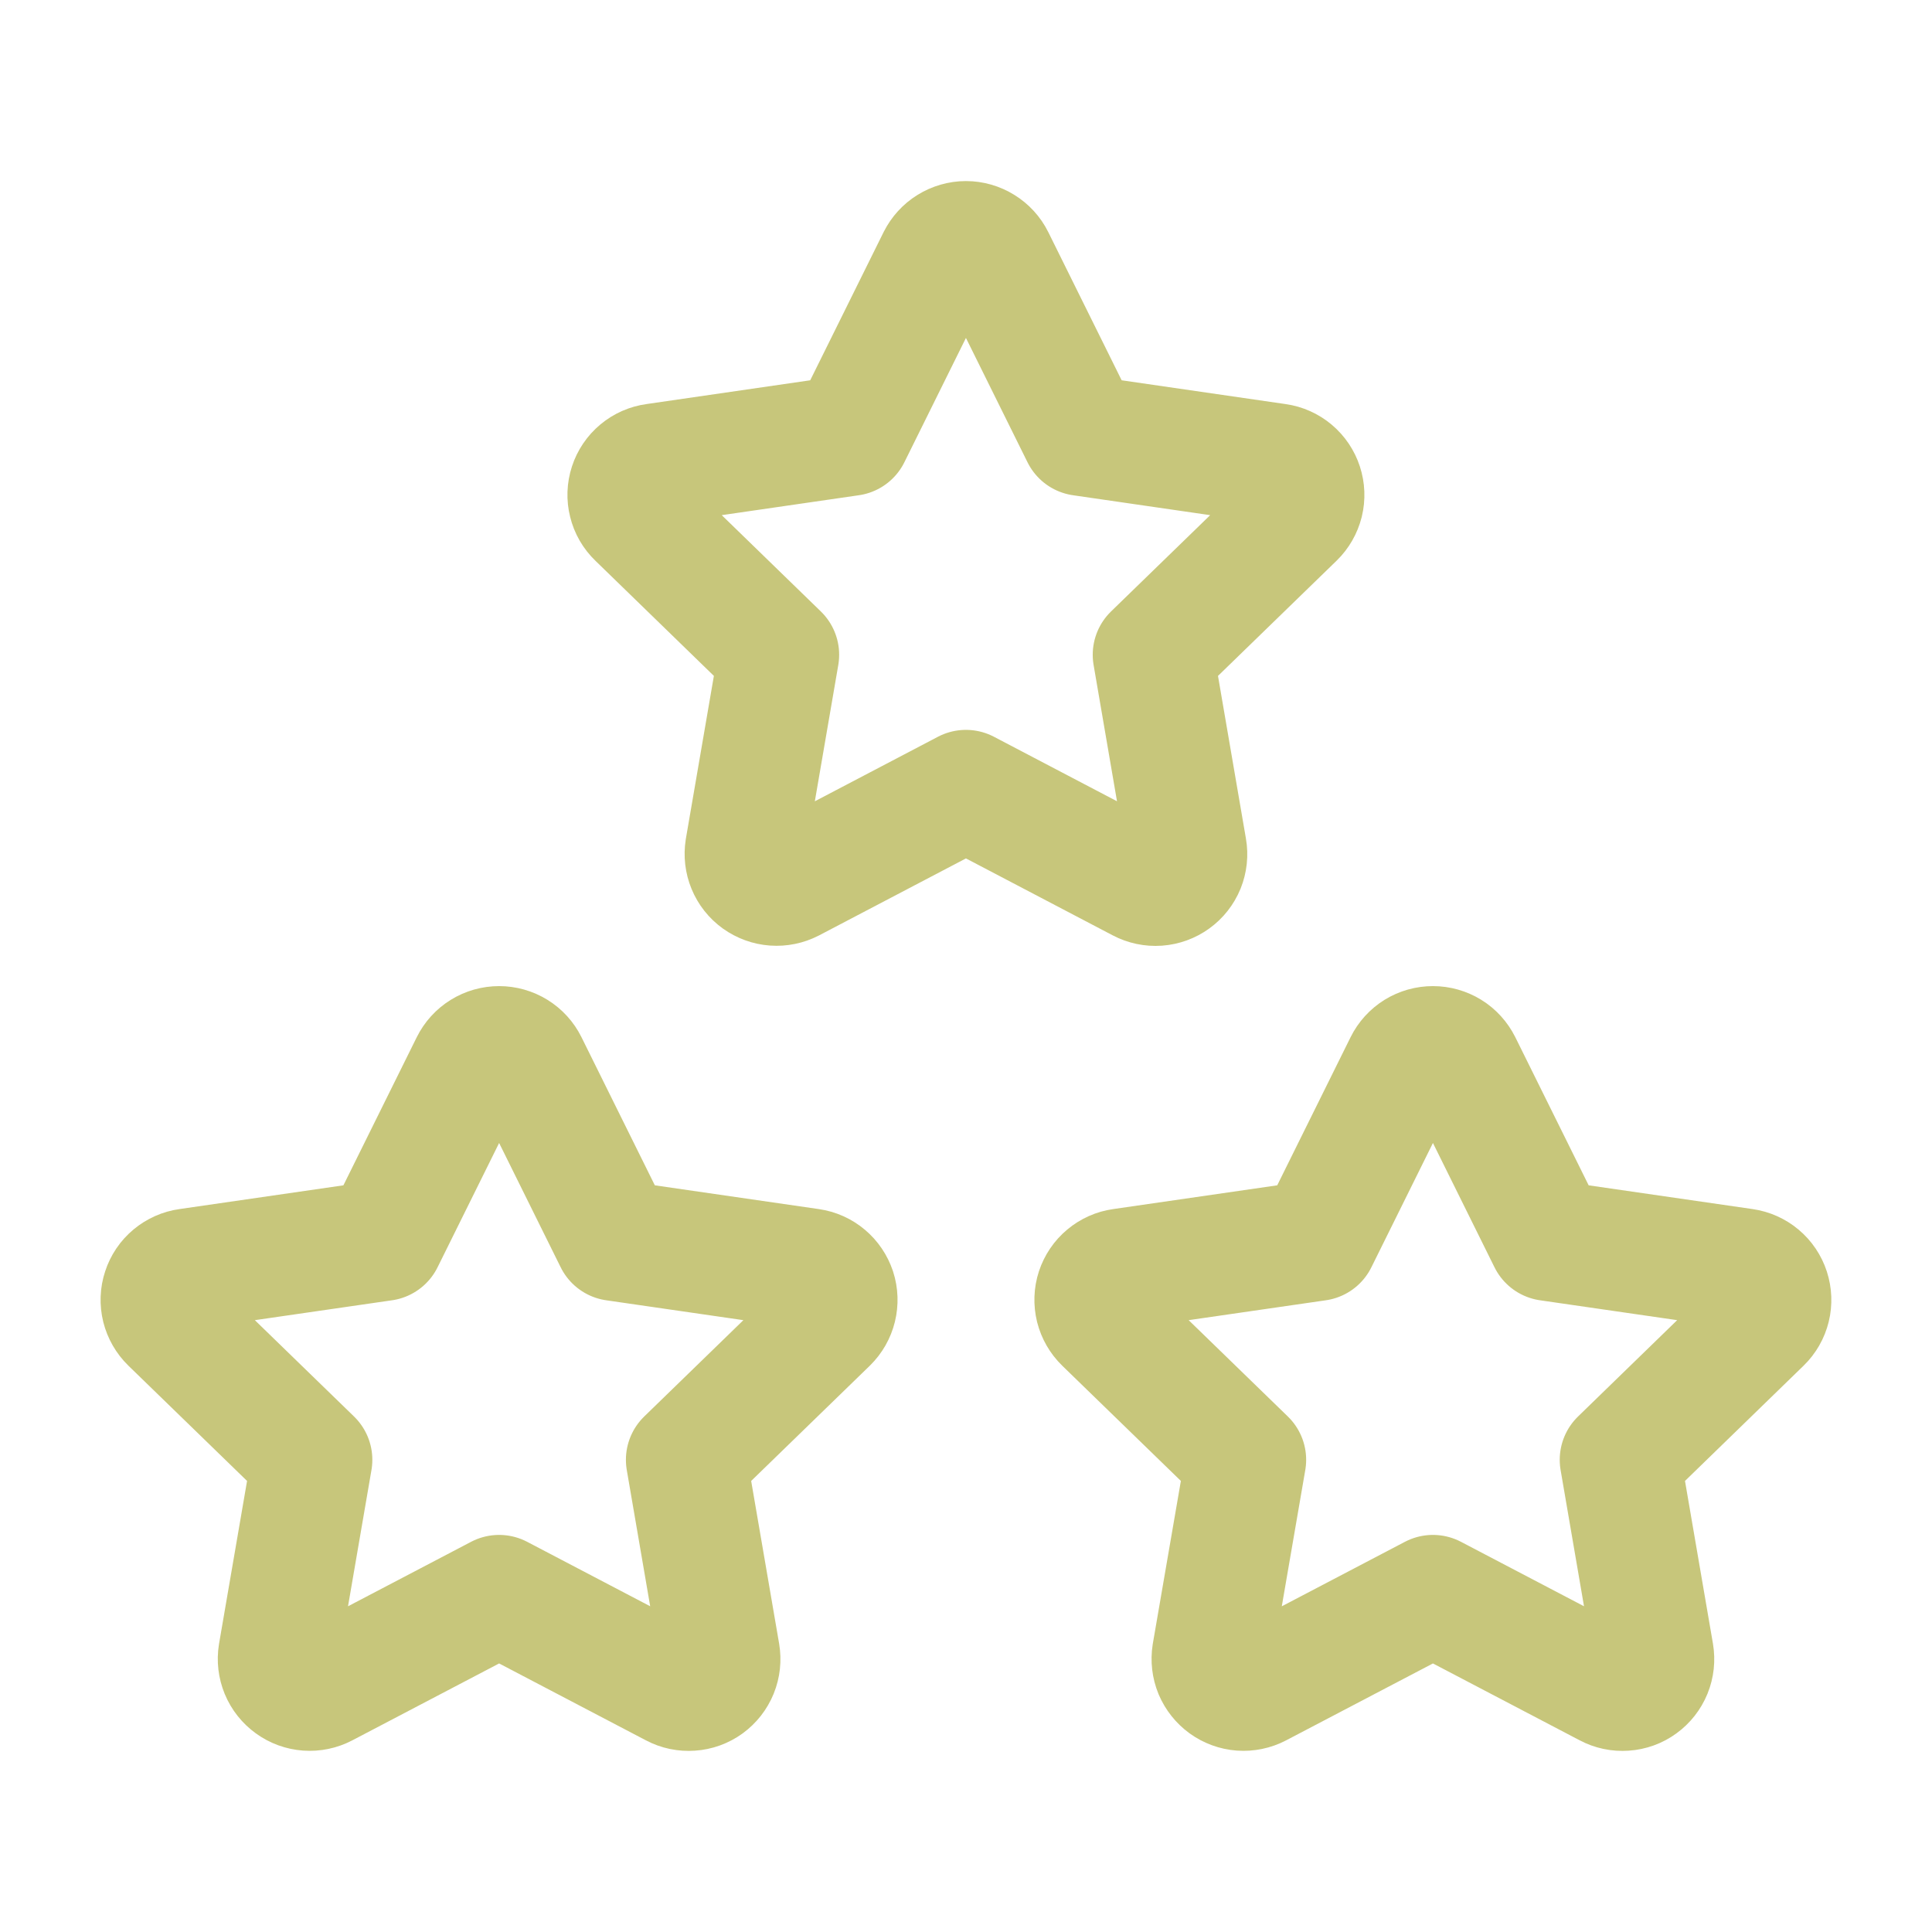
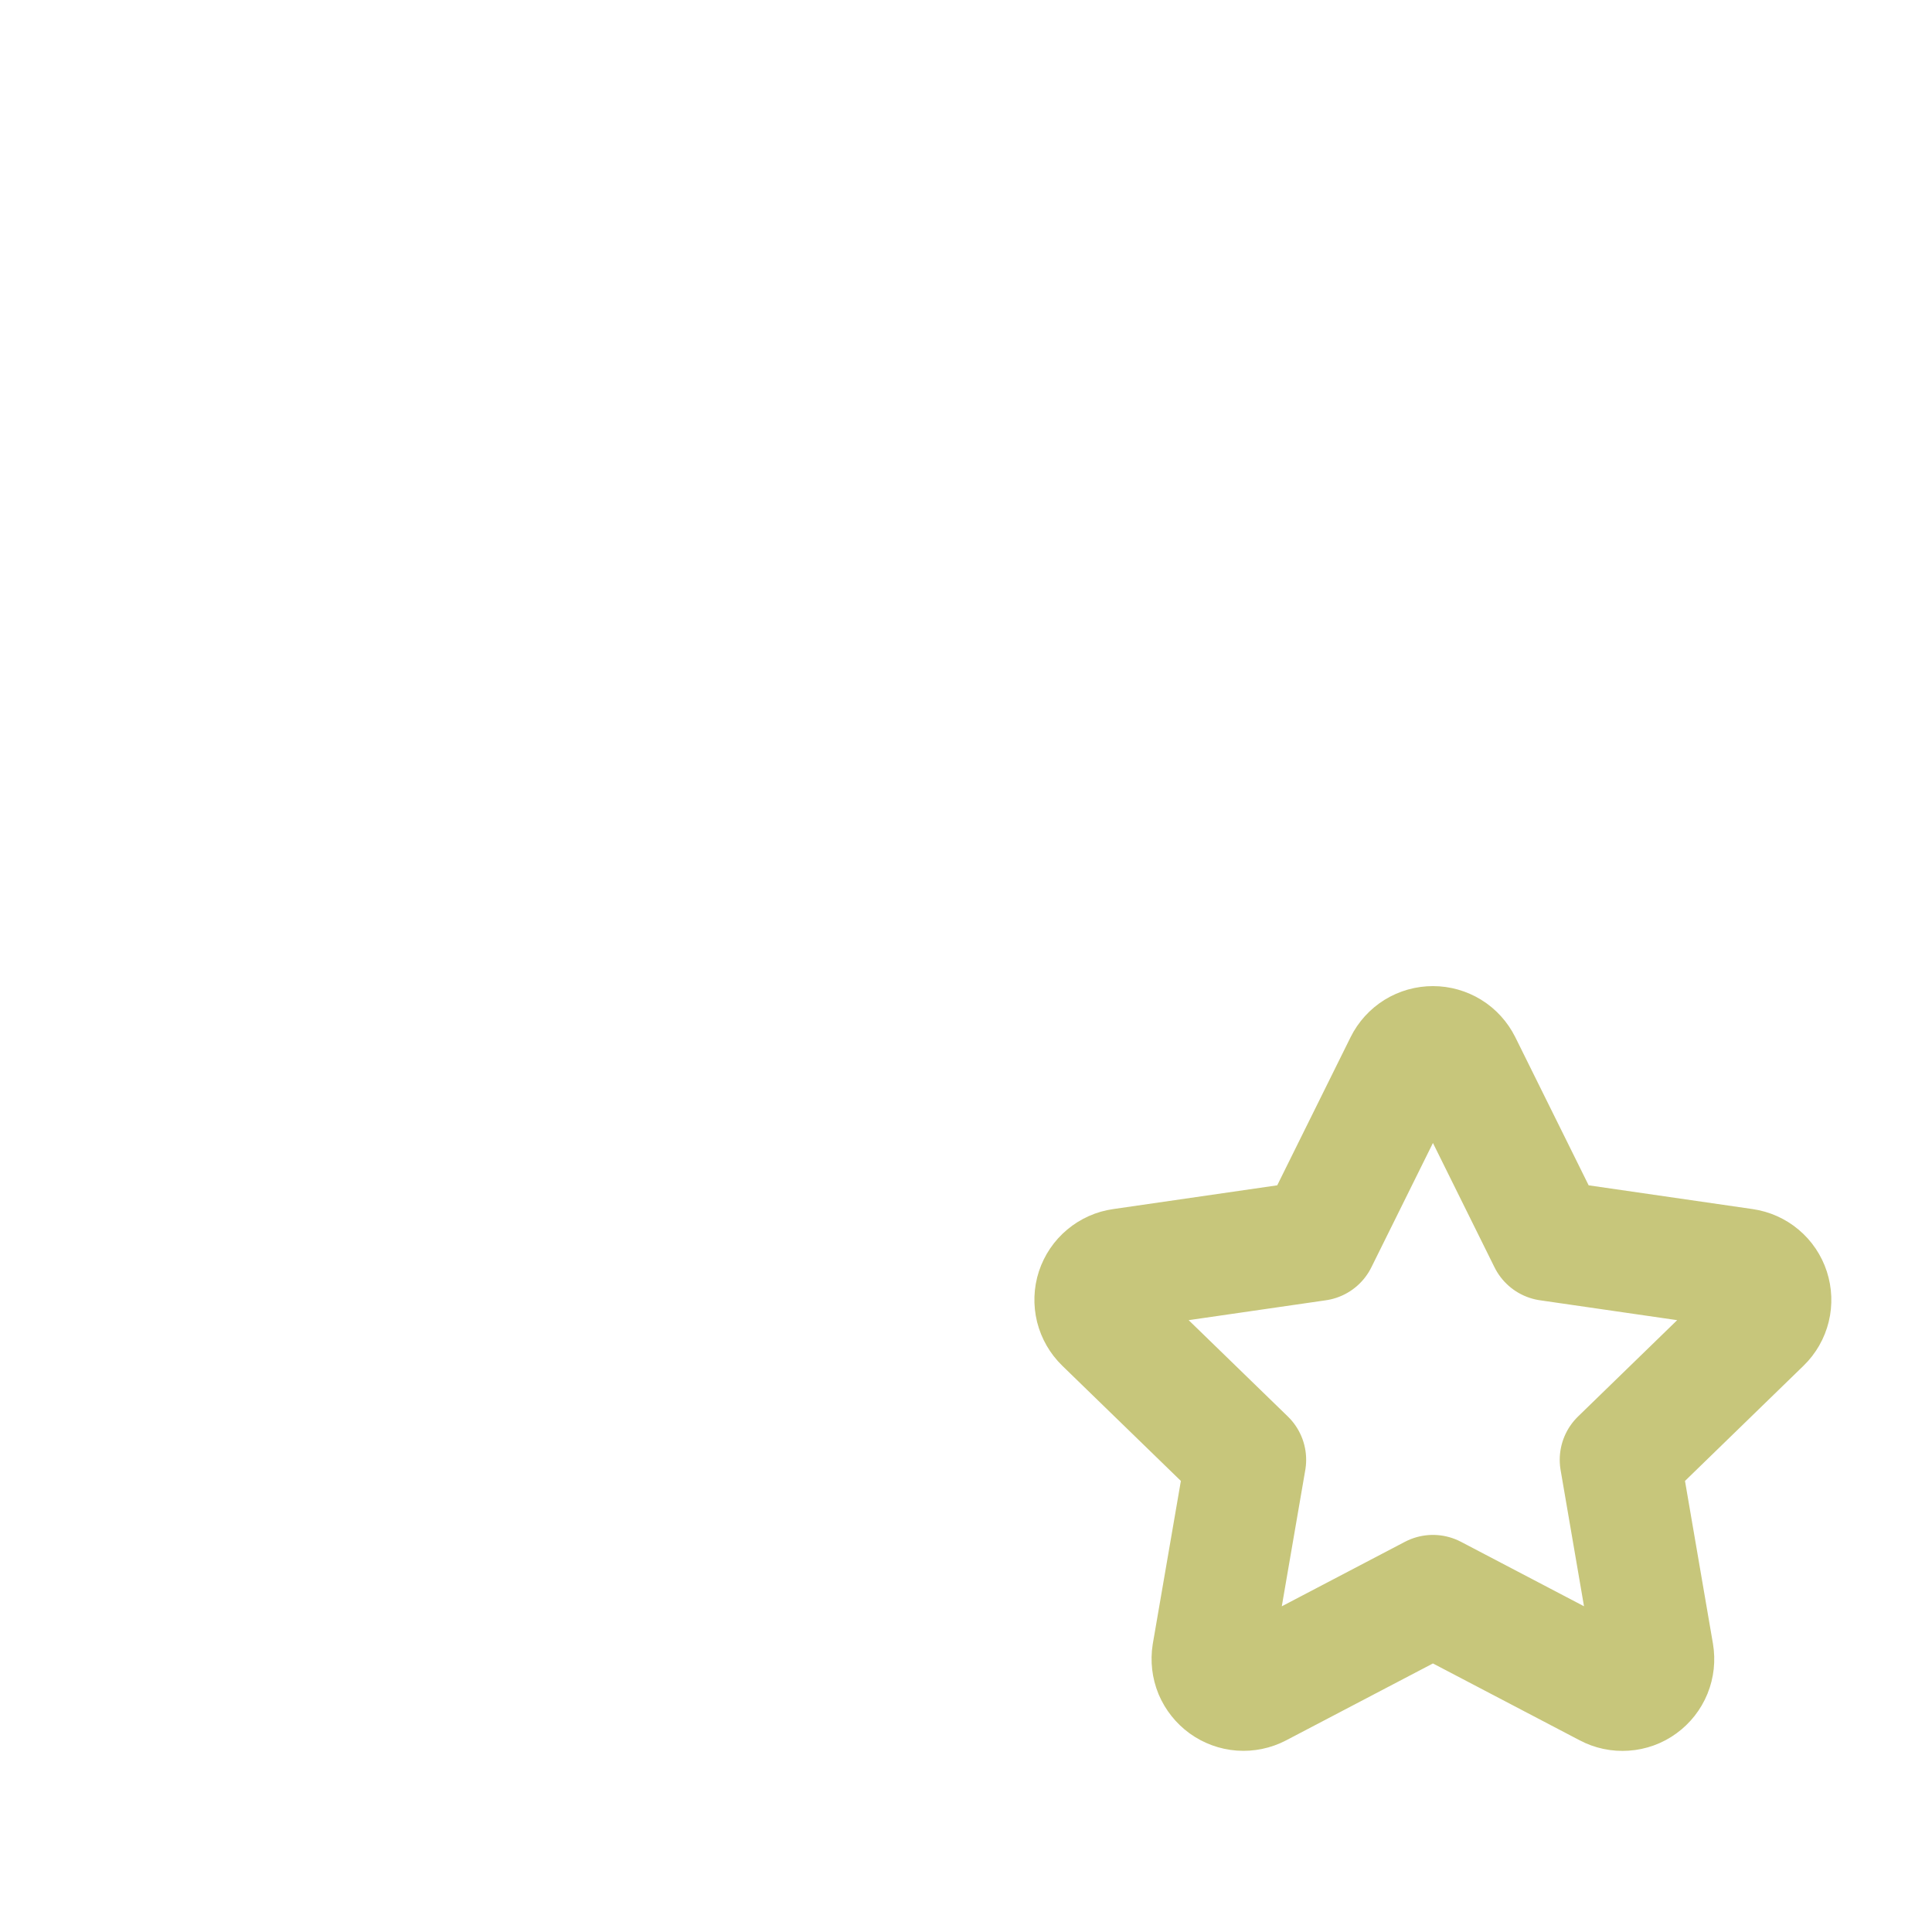
<svg xmlns="http://www.w3.org/2000/svg" width="32.0" height="32.0" viewBox="0.0 0.0 32.0 32.0" fill="none">
  <g clip-path="url(#clip0_529_3687)">
    <path d="M23.734 26.423L20.838 27.94C20.752 27.985 20.655 28.005 20.558 27.998C20.462 27.991 20.369 27.957 20.29 27.9C20.212 27.843 20.151 27.766 20.113 27.677C20.076 27.587 20.065 27.489 20.08 27.393L20.634 24.179L18.291 21.903C18.221 21.835 18.172 21.749 18.148 21.655C18.125 21.56 18.128 21.461 18.158 21.369C18.189 21.276 18.244 21.194 18.319 21.132C18.393 21.07 18.484 21.029 18.58 21.016L21.818 20.547L23.266 17.623C23.309 17.536 23.376 17.462 23.458 17.411C23.541 17.36 23.636 17.333 23.734 17.333C23.831 17.333 23.926 17.36 24.009 17.411C24.092 17.462 24.158 17.536 24.202 17.623L25.65 20.547L28.887 21.016C28.983 21.03 29.073 21.07 29.148 21.133C29.222 21.195 29.277 21.277 29.307 21.369C29.337 21.462 29.341 21.561 29.318 21.655C29.295 21.749 29.246 21.835 29.176 21.903L26.834 24.179L27.386 27.392C27.402 27.488 27.392 27.586 27.355 27.677C27.318 27.767 27.257 27.845 27.178 27.902C27.1 27.959 27.006 27.993 26.91 27.999C26.812 28.006 26.716 27.986 26.63 27.94L23.734 26.423Z" stroke="#C7C67B" stroke-width="2" stroke-linecap="round" stroke-linejoin="round" />
-     <path d="M8.267 26.423L5.371 27.94C5.285 27.985 5.188 28.005 5.092 27.998C4.995 27.991 4.902 27.957 4.824 27.9C4.745 27.843 4.684 27.766 4.647 27.677C4.61 27.587 4.598 27.489 4.614 27.393L5.167 24.179L2.824 21.903C2.754 21.835 2.705 21.749 2.681 21.655C2.658 21.56 2.661 21.461 2.692 21.369C2.722 21.276 2.777 21.194 2.852 21.132C2.927 21.07 3.017 21.029 3.114 21.016L6.351 20.547L7.799 17.623C7.842 17.536 7.909 17.462 7.992 17.411C8.074 17.36 8.17 17.333 8.267 17.333C8.364 17.333 8.459 17.36 8.542 17.411C8.625 17.462 8.692 17.536 8.735 17.623L10.183 20.547L13.42 21.016C13.516 21.03 13.607 21.07 13.681 21.133C13.755 21.195 13.81 21.277 13.841 21.369C13.871 21.462 13.874 21.561 13.851 21.655C13.828 21.749 13.779 21.835 13.71 21.903L11.367 24.179L11.919 27.392C11.935 27.488 11.925 27.586 11.888 27.677C11.851 27.767 11.79 27.845 11.712 27.902C11.633 27.959 11.54 27.993 11.443 27.999C11.346 28.006 11.249 27.986 11.163 27.94L8.267 26.423Z" stroke="#C7C67B" stroke-width="2" stroke-linecap="round" stroke-linejoin="round" />
-     <path d="M15.999 13.089L13.103 14.607C13.017 14.651 12.921 14.671 12.824 14.664C12.727 14.657 12.635 14.623 12.556 14.567C12.477 14.51 12.416 14.433 12.379 14.343C12.342 14.254 12.331 14.156 12.346 14.06L12.899 10.845L10.557 8.569C10.487 8.502 10.437 8.416 10.414 8.321C10.39 8.227 10.394 8.128 10.424 8.036C10.454 7.943 10.51 7.861 10.584 7.799C10.659 7.736 10.75 7.696 10.846 7.683L14.083 7.213L15.531 4.289C15.575 4.202 15.641 4.129 15.724 4.078C15.807 4.027 15.902 3.999 15.999 3.999C16.096 3.999 16.192 4.027 16.274 4.078C16.357 4.129 16.424 4.202 16.467 4.289L17.915 7.213L21.153 7.683C21.249 7.696 21.339 7.737 21.413 7.799C21.488 7.862 21.543 7.944 21.573 8.036C21.603 8.128 21.607 8.227 21.584 8.321C21.56 8.416 21.511 8.502 21.442 8.569L19.099 10.845L19.651 14.059C19.668 14.155 19.657 14.253 19.621 14.343C19.584 14.433 19.523 14.511 19.444 14.568C19.365 14.625 19.272 14.659 19.175 14.666C19.078 14.673 18.981 14.652 18.895 14.607L15.999 13.089Z" stroke="#C7C67B" stroke-width="2" stroke-linecap="round" stroke-linejoin="round" />
  </g>
  <defs>
    <clipPath id="clip0_529_3687">
      <rect width="32" height="32" fill="white" />
    </clipPath>
  </defs>
</svg>